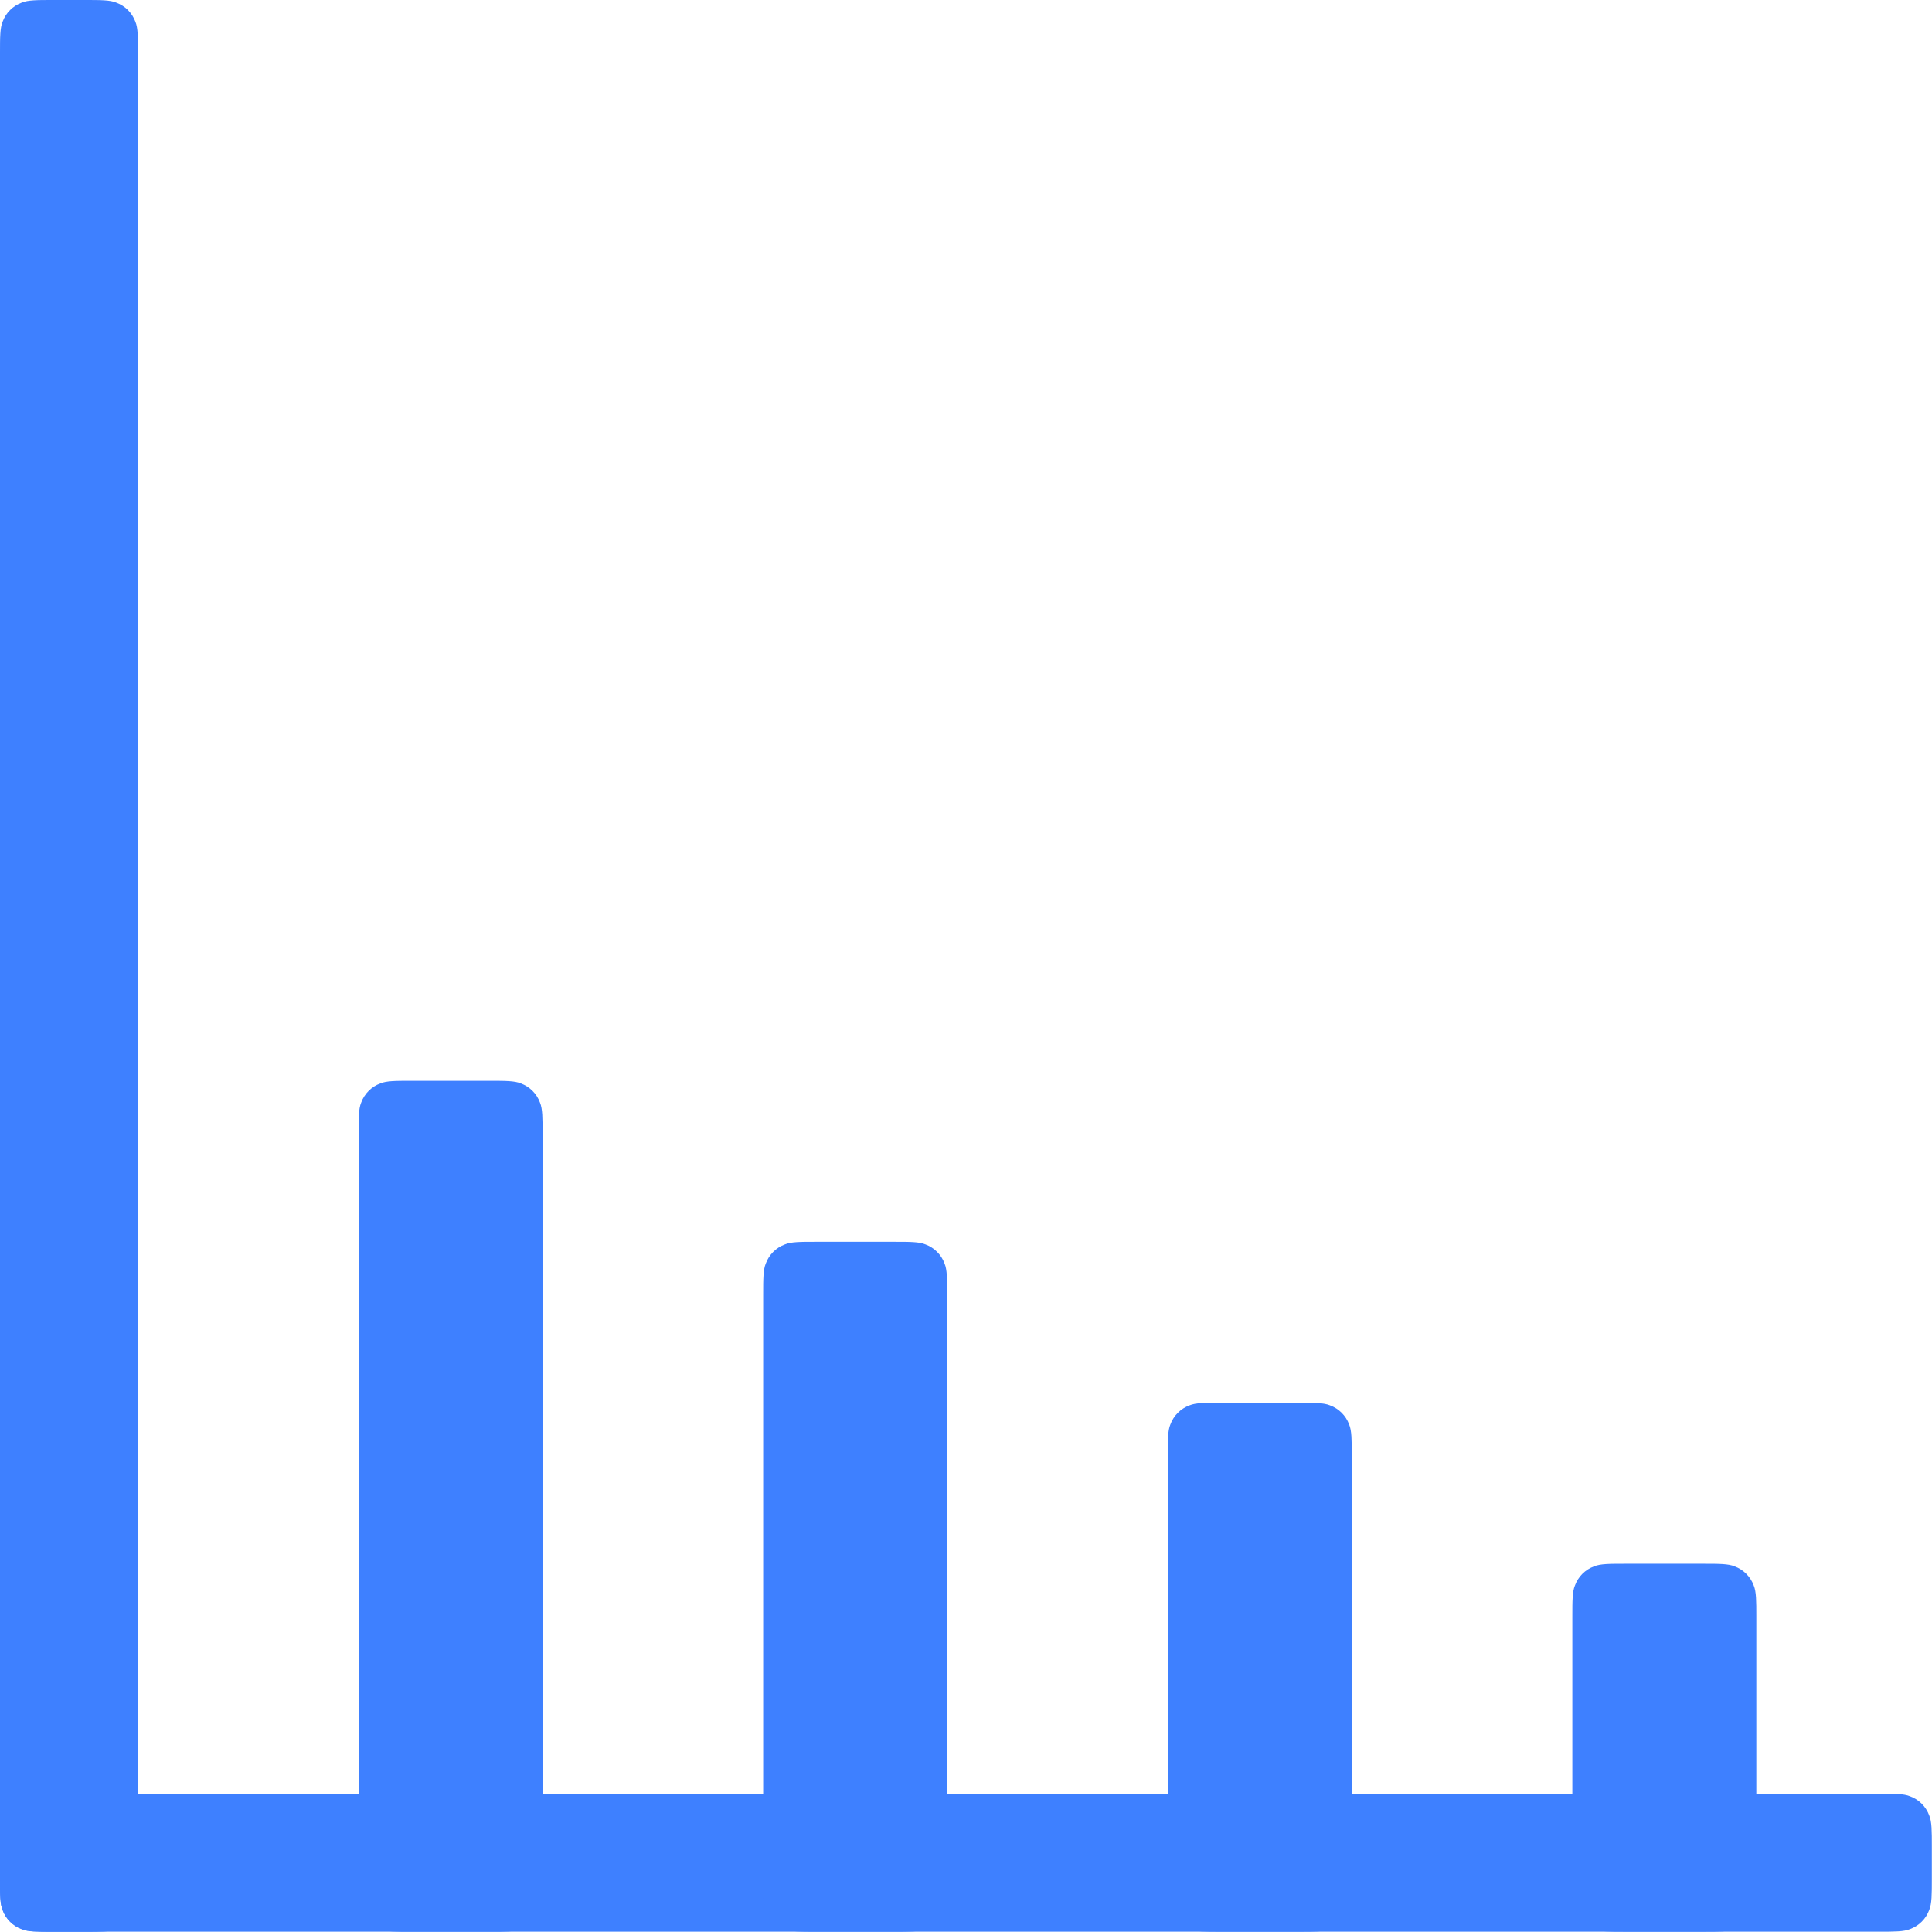
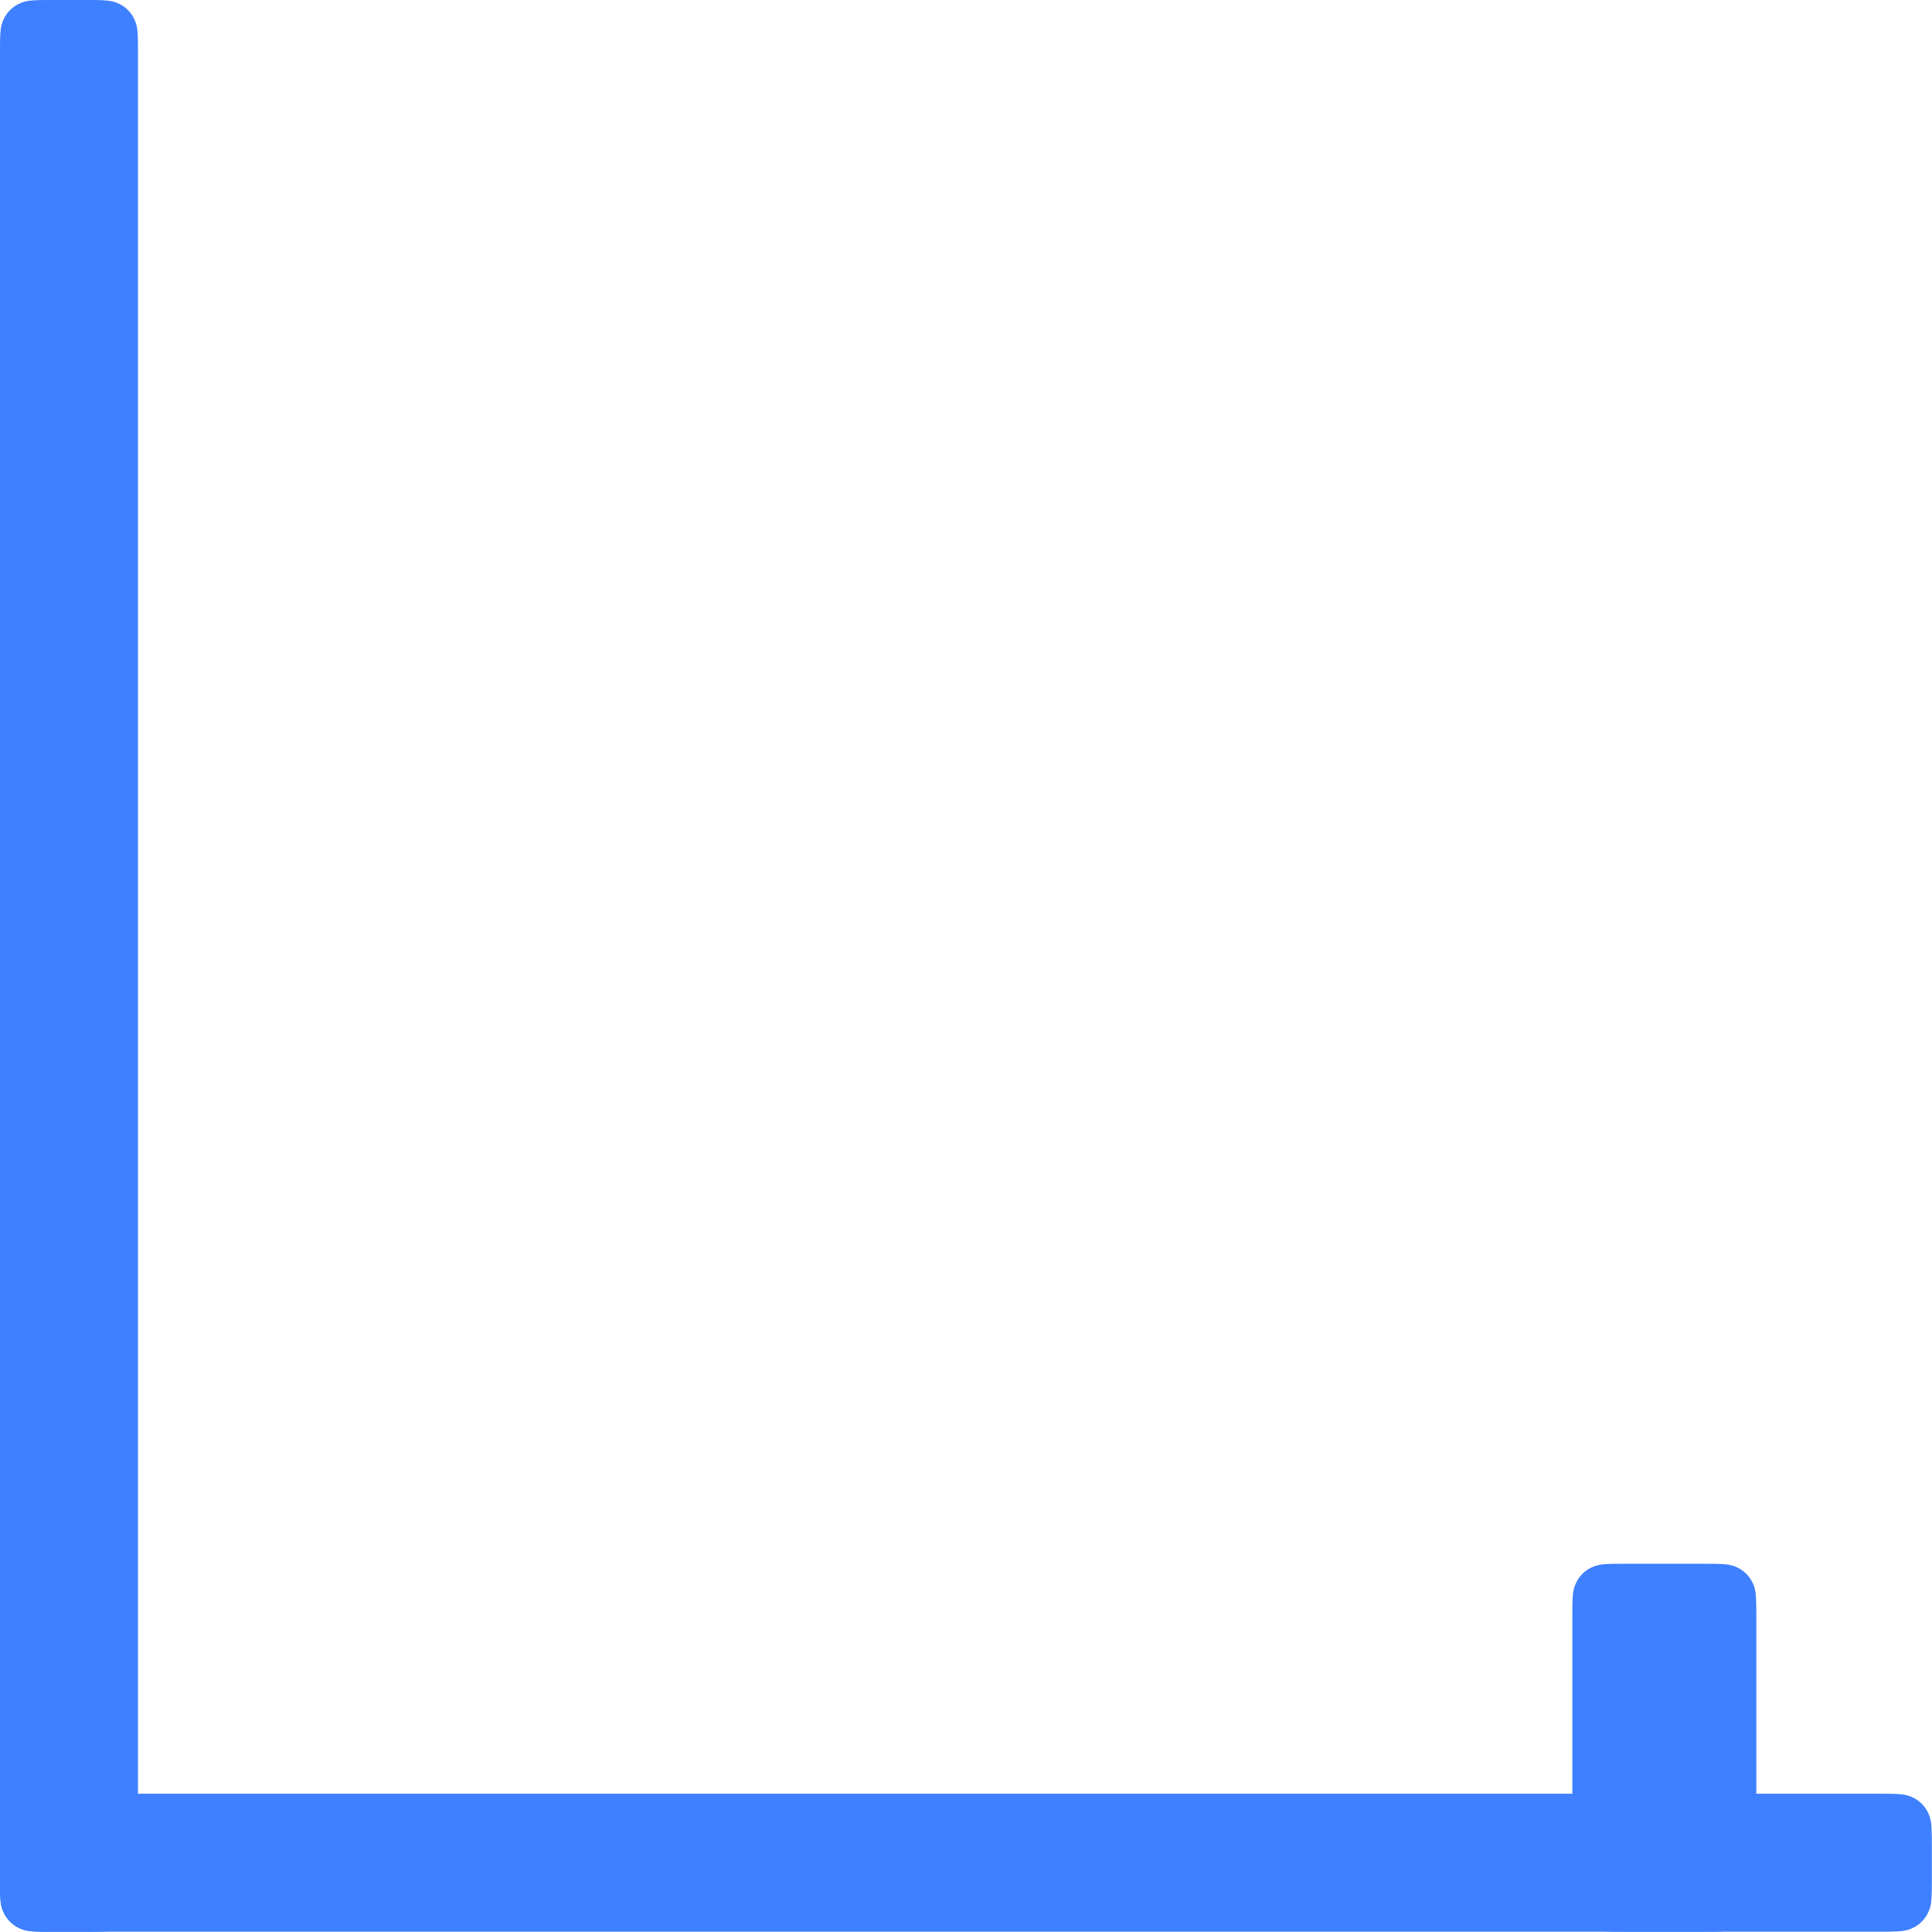
<svg xmlns="http://www.w3.org/2000/svg" width="100%" height="100%" viewBox="0 0 4209 4209" version="1.1" xml:space="preserve" style="fill-rule:evenodd;clip-rule:evenodd;stroke-linejoin:round;stroke-miterlimit:2;">
  <g transform="matrix(4.167,0,0,4.167,0,-8.97925e-05)">
    <path d="M27.571,0L44.572,0C52.663,0 57.517,0 60.753,1.351C65.419,3.049 69.094,6.724 70.792,11.389C72.143,14.626 72.143,19.48 72.143,27.571L72.143,982.429C72.143,990.52 72.143,995.374 70.792,998.611C69.094,1003.28 65.419,1006.95 60.753,1008.65C57.517,1010 52.663,1010 44.572,1010L27.571,1010C19.48,1010 14.626,1010 11.389,1008.65C6.724,1006.95 3.049,1003.28 1.351,998.611C0,995.374 0,990.52 0,982.429L0,27.571C0,19.48 0,14.626 1.351,11.389C3.049,6.724 6.724,3.049 11.389,1.351C14.626,0 19.48,0 27.571,0Z" style="fill:rgb(62,128,255);fill-rule:nonzero;" />
  </g>
  <g transform="matrix(4.167,0,0,4.167,0,3907.74)">
    <path d="M0,44.572L0,27.571C0,19.48 0,14.626 1.351,11.389C3.049,6.724 6.724,3.049 11.389,1.351C14.626,0 19.48,0 27.571,0L982.429,0C990.52,0 995.374,0 998.611,1.351C1003.28,3.049 1006.95,6.724 1008.65,11.389C1010,14.626 1010,19.48 1010,27.571L1010,44.572C1010,52.663 1010,57.517 1008.65,60.753C1006.95,65.419 1003.28,69.094 998.611,70.792C995.374,72.143 990.52,72.143 982.429,72.143L27.571,72.143C19.48,72.143 14.626,72.143 11.389,70.792C6.724,69.094 3.049,65.419 1.351,60.753C0,57.517 0,52.663 0,44.572Z" style="fill:rgb(62,128,255);fill-rule:nonzero;" />
  </g>
  <g transform="matrix(4.167,0,0,4.167,0,3406.75)">
    <path d="M890.667,0L849.617,0C841.527,0 836.673,0 833.436,1.351C828.771,3.049 825.096,6.724 823.398,11.389C822.047,14.626 822.047,19.48 822.047,27.571L822.047,164.81C822.047,172.901 822.047,177.755 823.398,180.992C825.096,185.657 828.771,189.332 833.436,191.03C836.673,192.381 841.527,192.381 849.617,192.381L890.667,192.381C898.757,192.381 903.612,192.381 906.848,191.03C911.513,189.332 915.188,185.657 916.886,180.992C918.237,177.755 918.237,172.901 918.237,164.81L918.237,27.571C918.237,19.48 918.237,14.626 916.886,11.389C915.188,6.724 911.513,3.049 906.848,1.351C903.612,0 898.757,0 890.667,0Z" style="fill:rgb(62,128,255);fill-rule:nonzero;" />
  </g>
  <g transform="matrix(4.167,0,0,4.167,0,3056.05)">
-     <path d="M679.143,0L638.094,0C630.003,0 625.149,0 621.913,1.351C617.247,3.049 613.572,6.724 611.874,11.389C610.523,14.626 610.523,19.48 610.523,27.571L610.523,248.977C610.523,257.068 610.523,261.922 611.874,265.158C613.572,269.823 617.247,273.498 621.913,275.197C625.149,276.548 630.003,276.548 638.094,276.548L679.143,276.548C687.234,276.548 692.088,276.548 695.324,275.197C699.99,273.498 703.665,269.823 705.363,265.158C706.714,261.922 706.714,257.068 706.714,248.977L706.714,27.571C706.714,19.48 706.714,14.626 705.363,11.389C703.665,6.724 699.99,3.049 695.324,1.351C692.088,0 687.234,0 679.143,0Z" style="fill:rgb(62,128,255);fill-rule:nonzero;" />
-   </g>
+     </g>
  <g transform="matrix(4.167,0,0,4.167,0,2705.36)">
-     <path d="M467.62,0L426.57,0C418.48,0 413.625,0 410.389,1.351C405.724,3.049 402.049,6.724 400.351,11.389C399,14.626 399,19.48 399,27.571L399,333.144C399,341.234 399,346.089 400.351,349.325C402.049,353.99 405.724,357.665 410.389,359.363C413.625,360.714 418.48,360.714 426.57,360.714L467.62,360.714C475.71,360.714 480.565,360.714 483.801,359.363C488.466,357.665 492.141,353.99 493.839,349.325C495.19,346.089 495.19,341.234 495.19,333.144L495.19,27.571C495.19,19.48 495.19,14.626 493.839,11.389C492.141,6.724 488.466,3.049 483.801,1.351C480.565,0 475.71,0 467.62,0Z" style="fill:rgb(62,128,255);fill-rule:nonzero;" />
-   </g>
+     </g>
  <g transform="matrix(4.167,0,0,4.167,0,2354.66)">
-     <path d="M256.096,0L215.047,0C206.956,0 202.102,0 198.866,1.351C194.2,3.049 190.525,6.724 188.827,11.39C187.476,14.626 187.476,19.48 187.476,27.571L187.476,417.31C187.476,425.401 187.476,430.255 188.827,433.492C190.525,438.157 194.2,441.832 198.866,443.53C202.102,444.881 206.956,444.881 215.047,444.881L256.096,444.881C264.186,444.881 269.041,444.881 272.277,443.53C276.942,441.832 280.617,438.157 282.315,433.492C283.667,430.255 283.667,425.401 283.667,417.31L283.667,27.571C283.667,19.48 283.667,14.626 282.315,11.39C280.617,6.724 276.942,3.049 272.277,1.351C269.041,0 264.186,0 256.096,0Z" style="fill:rgb(62,128,255);fill-rule:nonzero;" />
-   </g>
+     </g>
</svg>